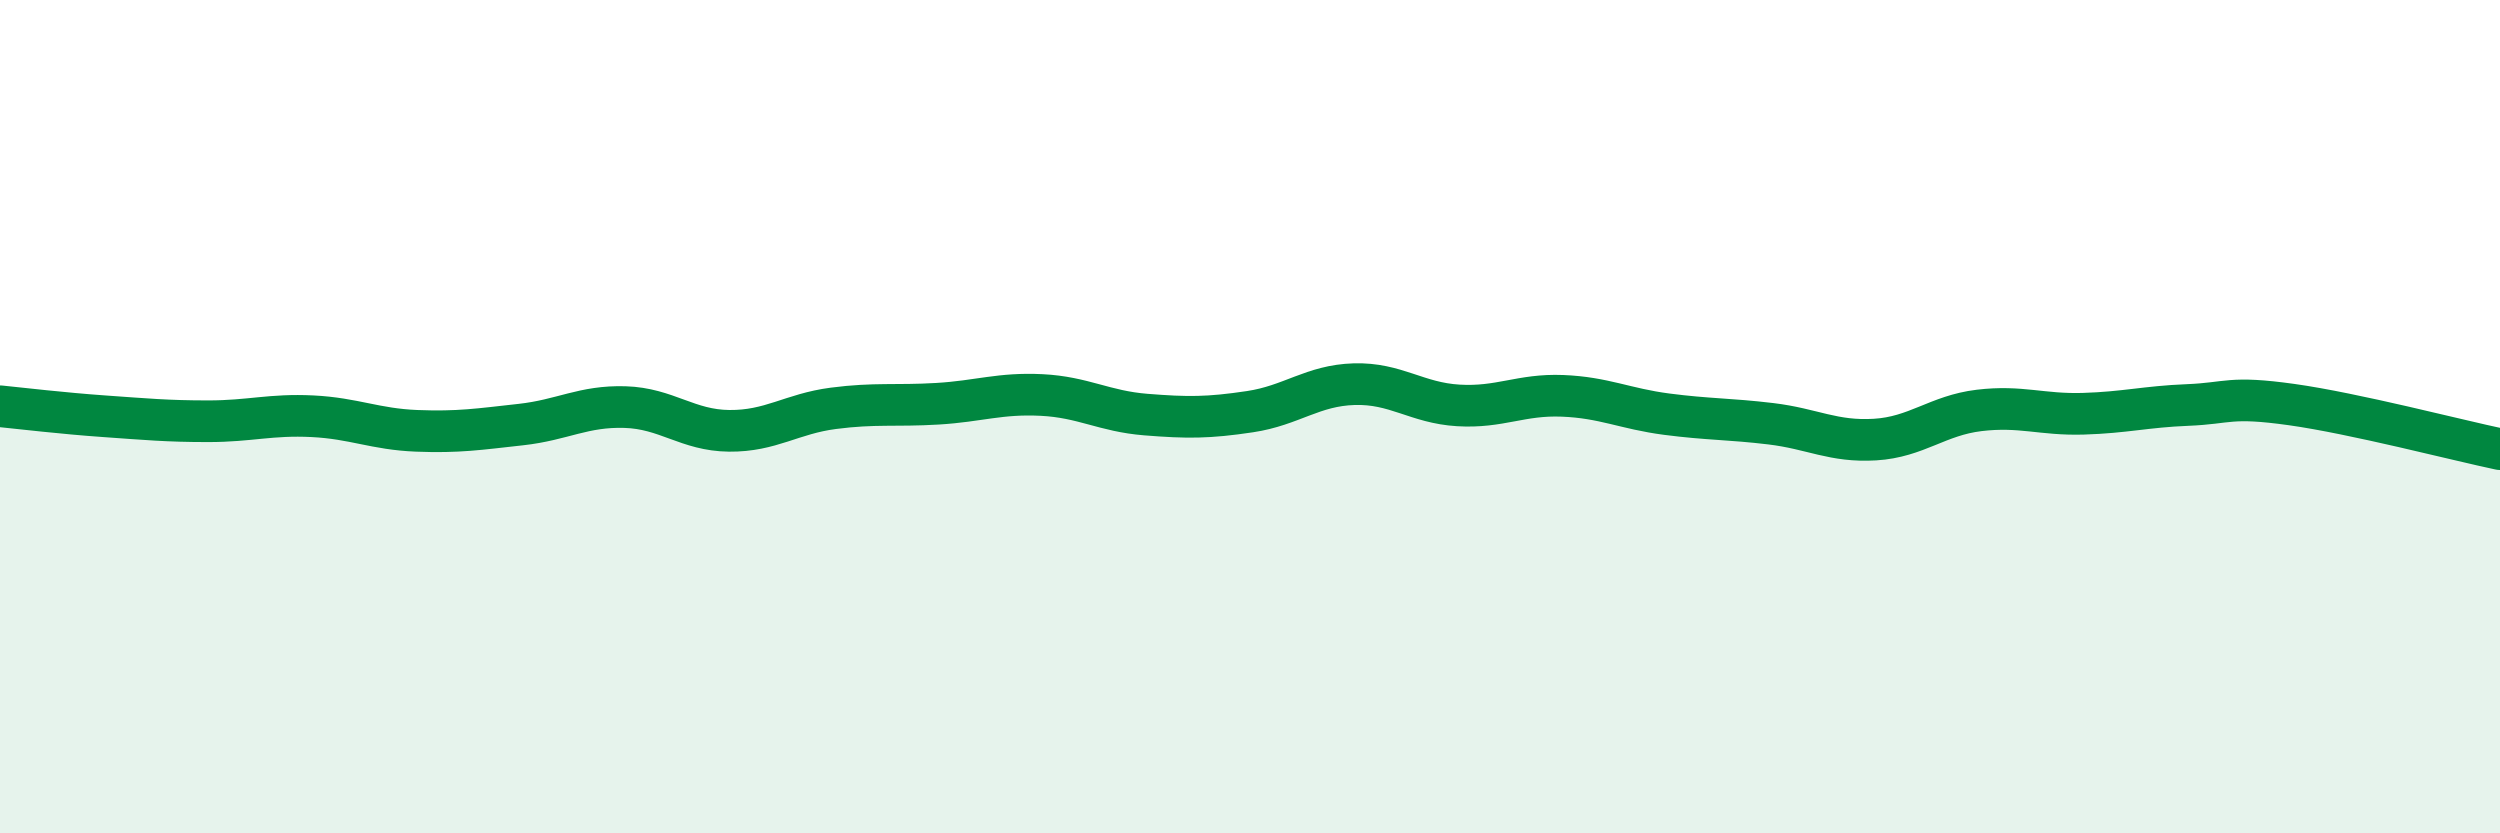
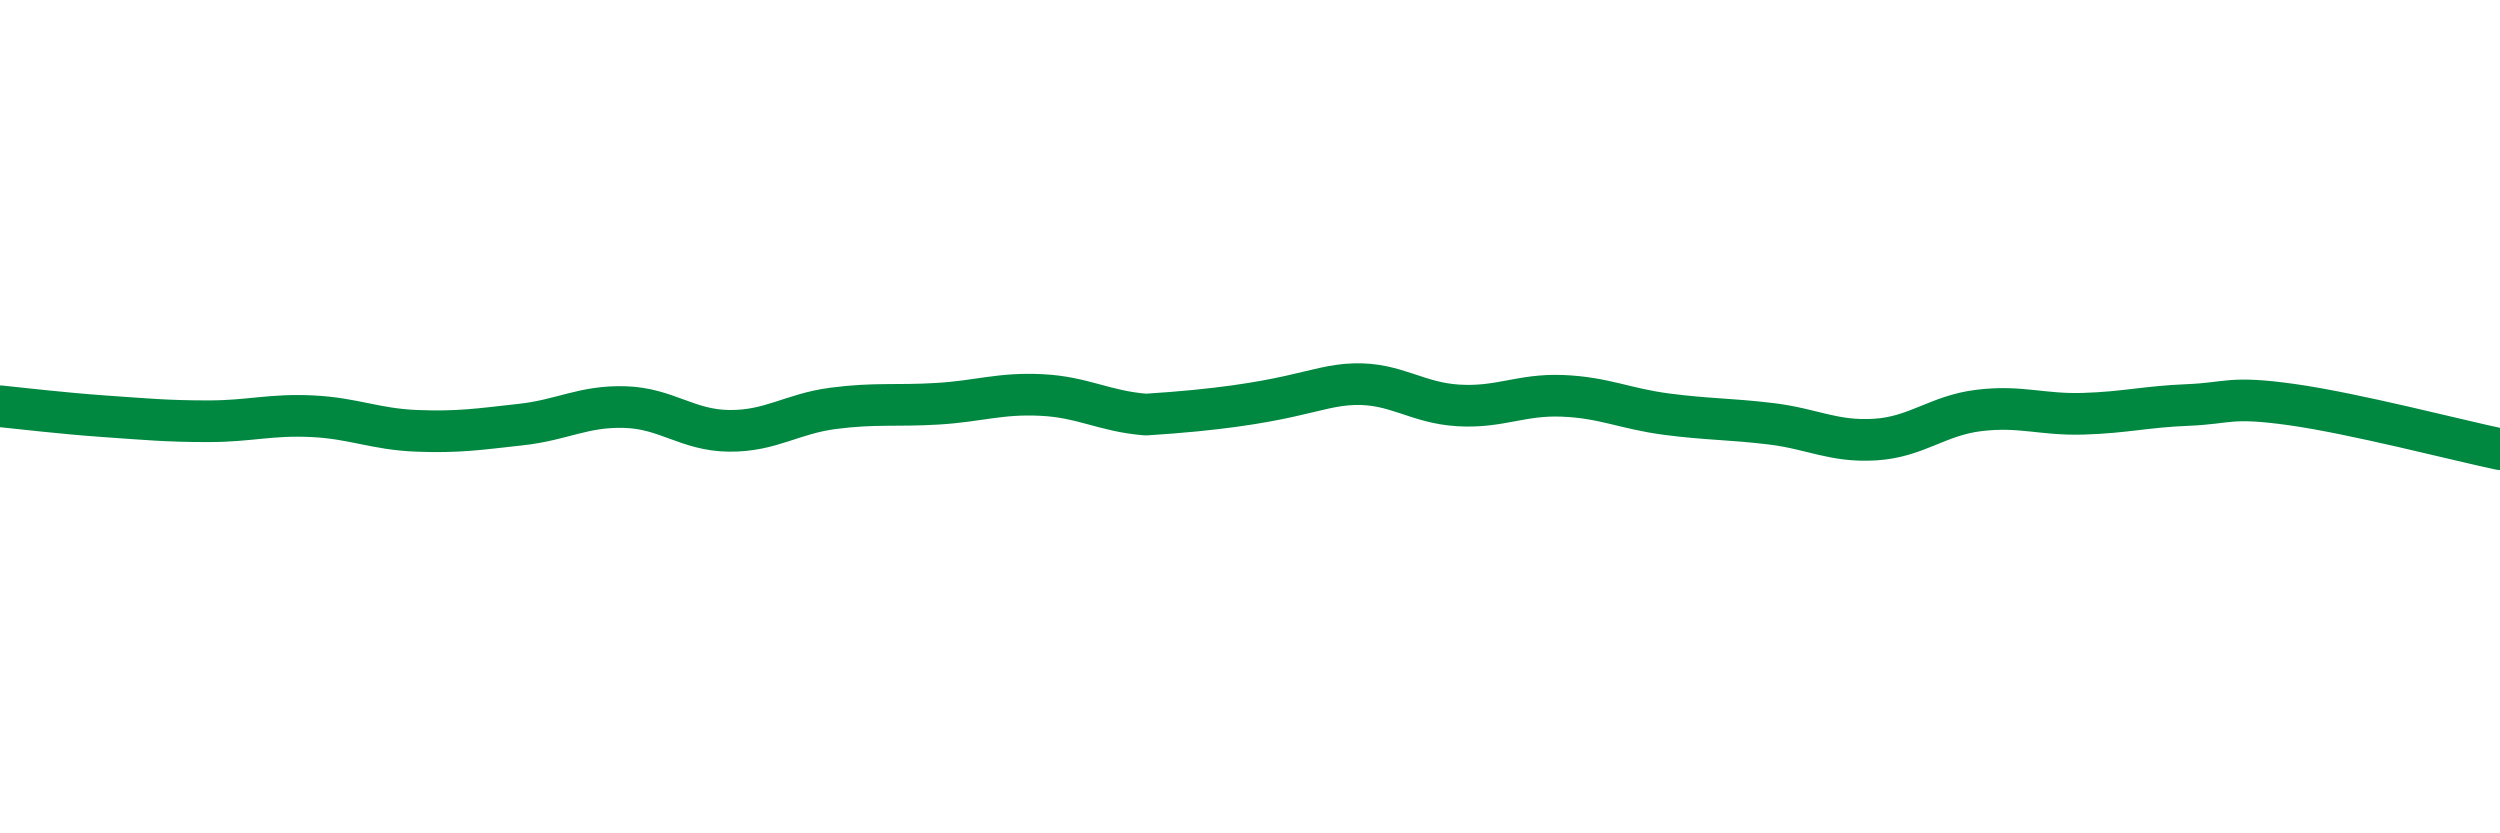
<svg xmlns="http://www.w3.org/2000/svg" width="60" height="20" viewBox="0 0 60 20">
-   <path d="M 0,9.75 C 0.5,9.8 1.5,9.92 2.5,9.99 C 3.5,10.06 4,10.11 5,10.11 C 6,10.11 6.5,9.94 7.5,9.99 C 8.5,10.04 9,10.3 10,10.34 C 11,10.38 11.5,10.3 12.5,10.19 C 13.5,10.08 14,9.74 15,9.77 C 16,9.8 16.5,10.33 17.5,10.34 C 18.5,10.35 19,9.93 20,9.8 C 21,9.67 21.5,9.75 22.5,9.69 C 23.5,9.63 24,9.43 25,9.48 C 26,9.53 26.5,9.87 27.5,9.95 C 28.5,10.03 29,10.03 30,9.88 C 31,9.73 31.5,9.25 32.5,9.22 C 33.5,9.19 34,9.67 35,9.73 C 36,9.79 36.5,9.46 37.5,9.5 C 38.5,9.54 39,9.81 40,9.94 C 41,10.07 41.5,10.05 42.5,10.17 C 43.5,10.29 44,10.61 45,10.55 C 46,10.49 46.5,9.97 47.5,9.85 C 48.5,9.73 49,9.96 50,9.93 C 51,9.9 51.5,9.76 52.5,9.72 C 53.5,9.68 53.5,9.5 55,9.71 C 56.5,9.92 59,10.57 60,10.78L60 20L0 20Z" fill="#008740" opacity="0.1" stroke-linecap="round" stroke-linejoin="round" />
-   <path d="M 0,9.75 C 0.5,9.8 1.5,9.92 2.5,9.99 C 3.5,10.06 4,10.11 5,10.11 C 6,10.11 6.5,9.94 7.5,9.99 C 8.5,10.04 9,10.3 10,10.34 C 11,10.38 11.5,10.3 12.5,10.19 C 13.5,10.08 14,9.74 15,9.77 C 16,9.8 16.5,10.33 17.5,10.34 C 18.5,10.35 19,9.93 20,9.8 C 21,9.67 21.5,9.75 22.5,9.69 C 23.5,9.63 24,9.43 25,9.48 C 26,9.53 26.5,9.87 27.5,9.95 C 28.5,10.03 29,10.03 30,9.88 C 31,9.73 31.5,9.25 32.5,9.22 C 33.5,9.19 34,9.67 35,9.73 C 36,9.79 36.5,9.46 37.5,9.5 C 38.5,9.54 39,9.81 40,9.94 C 41,10.07 41.5,10.05 42.5,10.17 C 43.5,10.29 44,10.61 45,10.55 C 46,10.49 46.5,9.97 47.5,9.85 C 48.5,9.73 49,9.96 50,9.93 C 51,9.9 51.5,9.76 52.5,9.72 C 53.5,9.68 53.5,9.5 55,9.71 C 56.5,9.92 59,10.57 60,10.78" stroke="#008740" stroke-width="1" fill="none" stroke-linecap="round" stroke-linejoin="round" />
+   <path d="M 0,9.75 C 0.5,9.8 1.5,9.92 2.5,9.99 C 3.5,10.06 4,10.11 5,10.11 C 6,10.11 6.5,9.94 7.5,9.99 C 8.5,10.04 9,10.3 10,10.34 C 11,10.38 11.5,10.3 12.5,10.19 C 13.5,10.08 14,9.74 15,9.77 C 16,9.8 16.5,10.33 17.5,10.34 C 18.5,10.35 19,9.93 20,9.8 C 21,9.67 21.5,9.75 22.5,9.69 C 23.5,9.63 24,9.43 25,9.48 C 26,9.53 26.5,9.87 27.5,9.95 C 31,9.73 31.5,9.25 32.5,9.22 C 33.5,9.19 34,9.67 35,9.73 C 36,9.79 36.5,9.46 37.5,9.5 C 38.5,9.54 39,9.81 40,9.94 C 41,10.07 41.5,10.05 42.5,10.17 C 43.5,10.29 44,10.61 45,10.55 C 46,10.49 46.5,9.97 47.5,9.85 C 48.5,9.73 49,9.96 50,9.93 C 51,9.9 51.5,9.76 52.5,9.72 C 53.5,9.68 53.5,9.5 55,9.71 C 56.5,9.92 59,10.57 60,10.78" stroke="#008740" stroke-width="1" fill="none" stroke-linecap="round" stroke-linejoin="round" />
</svg>